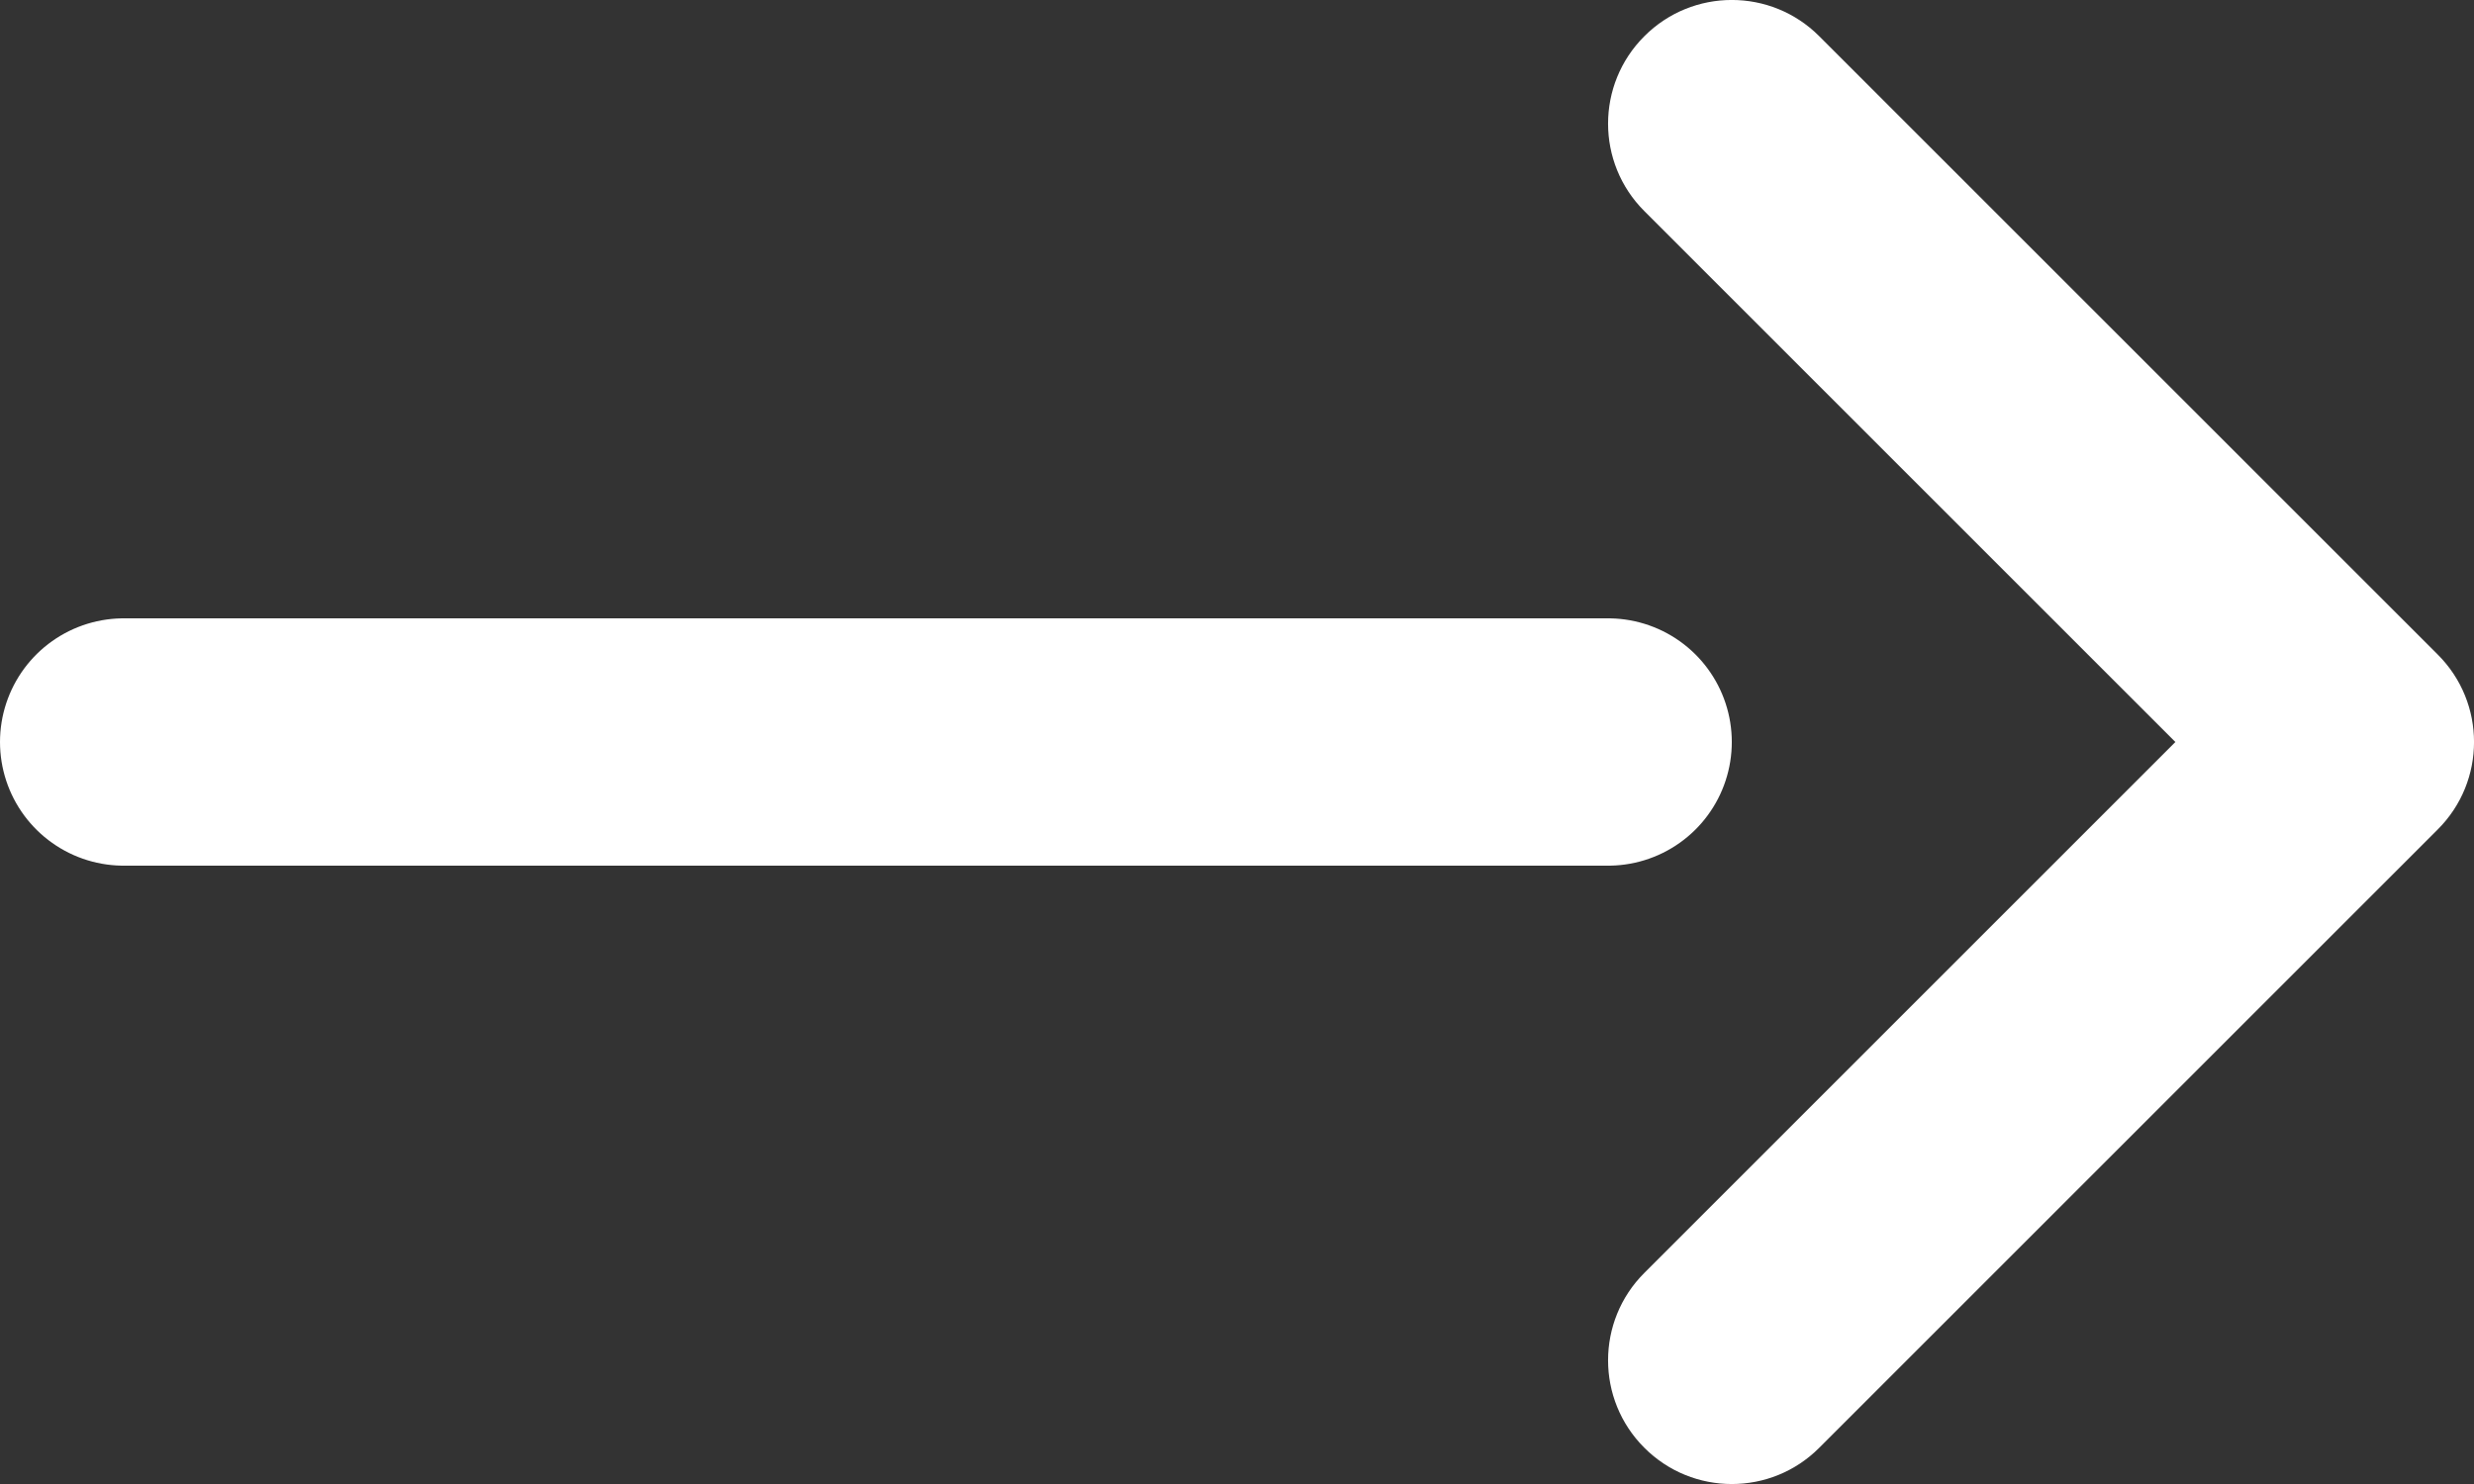
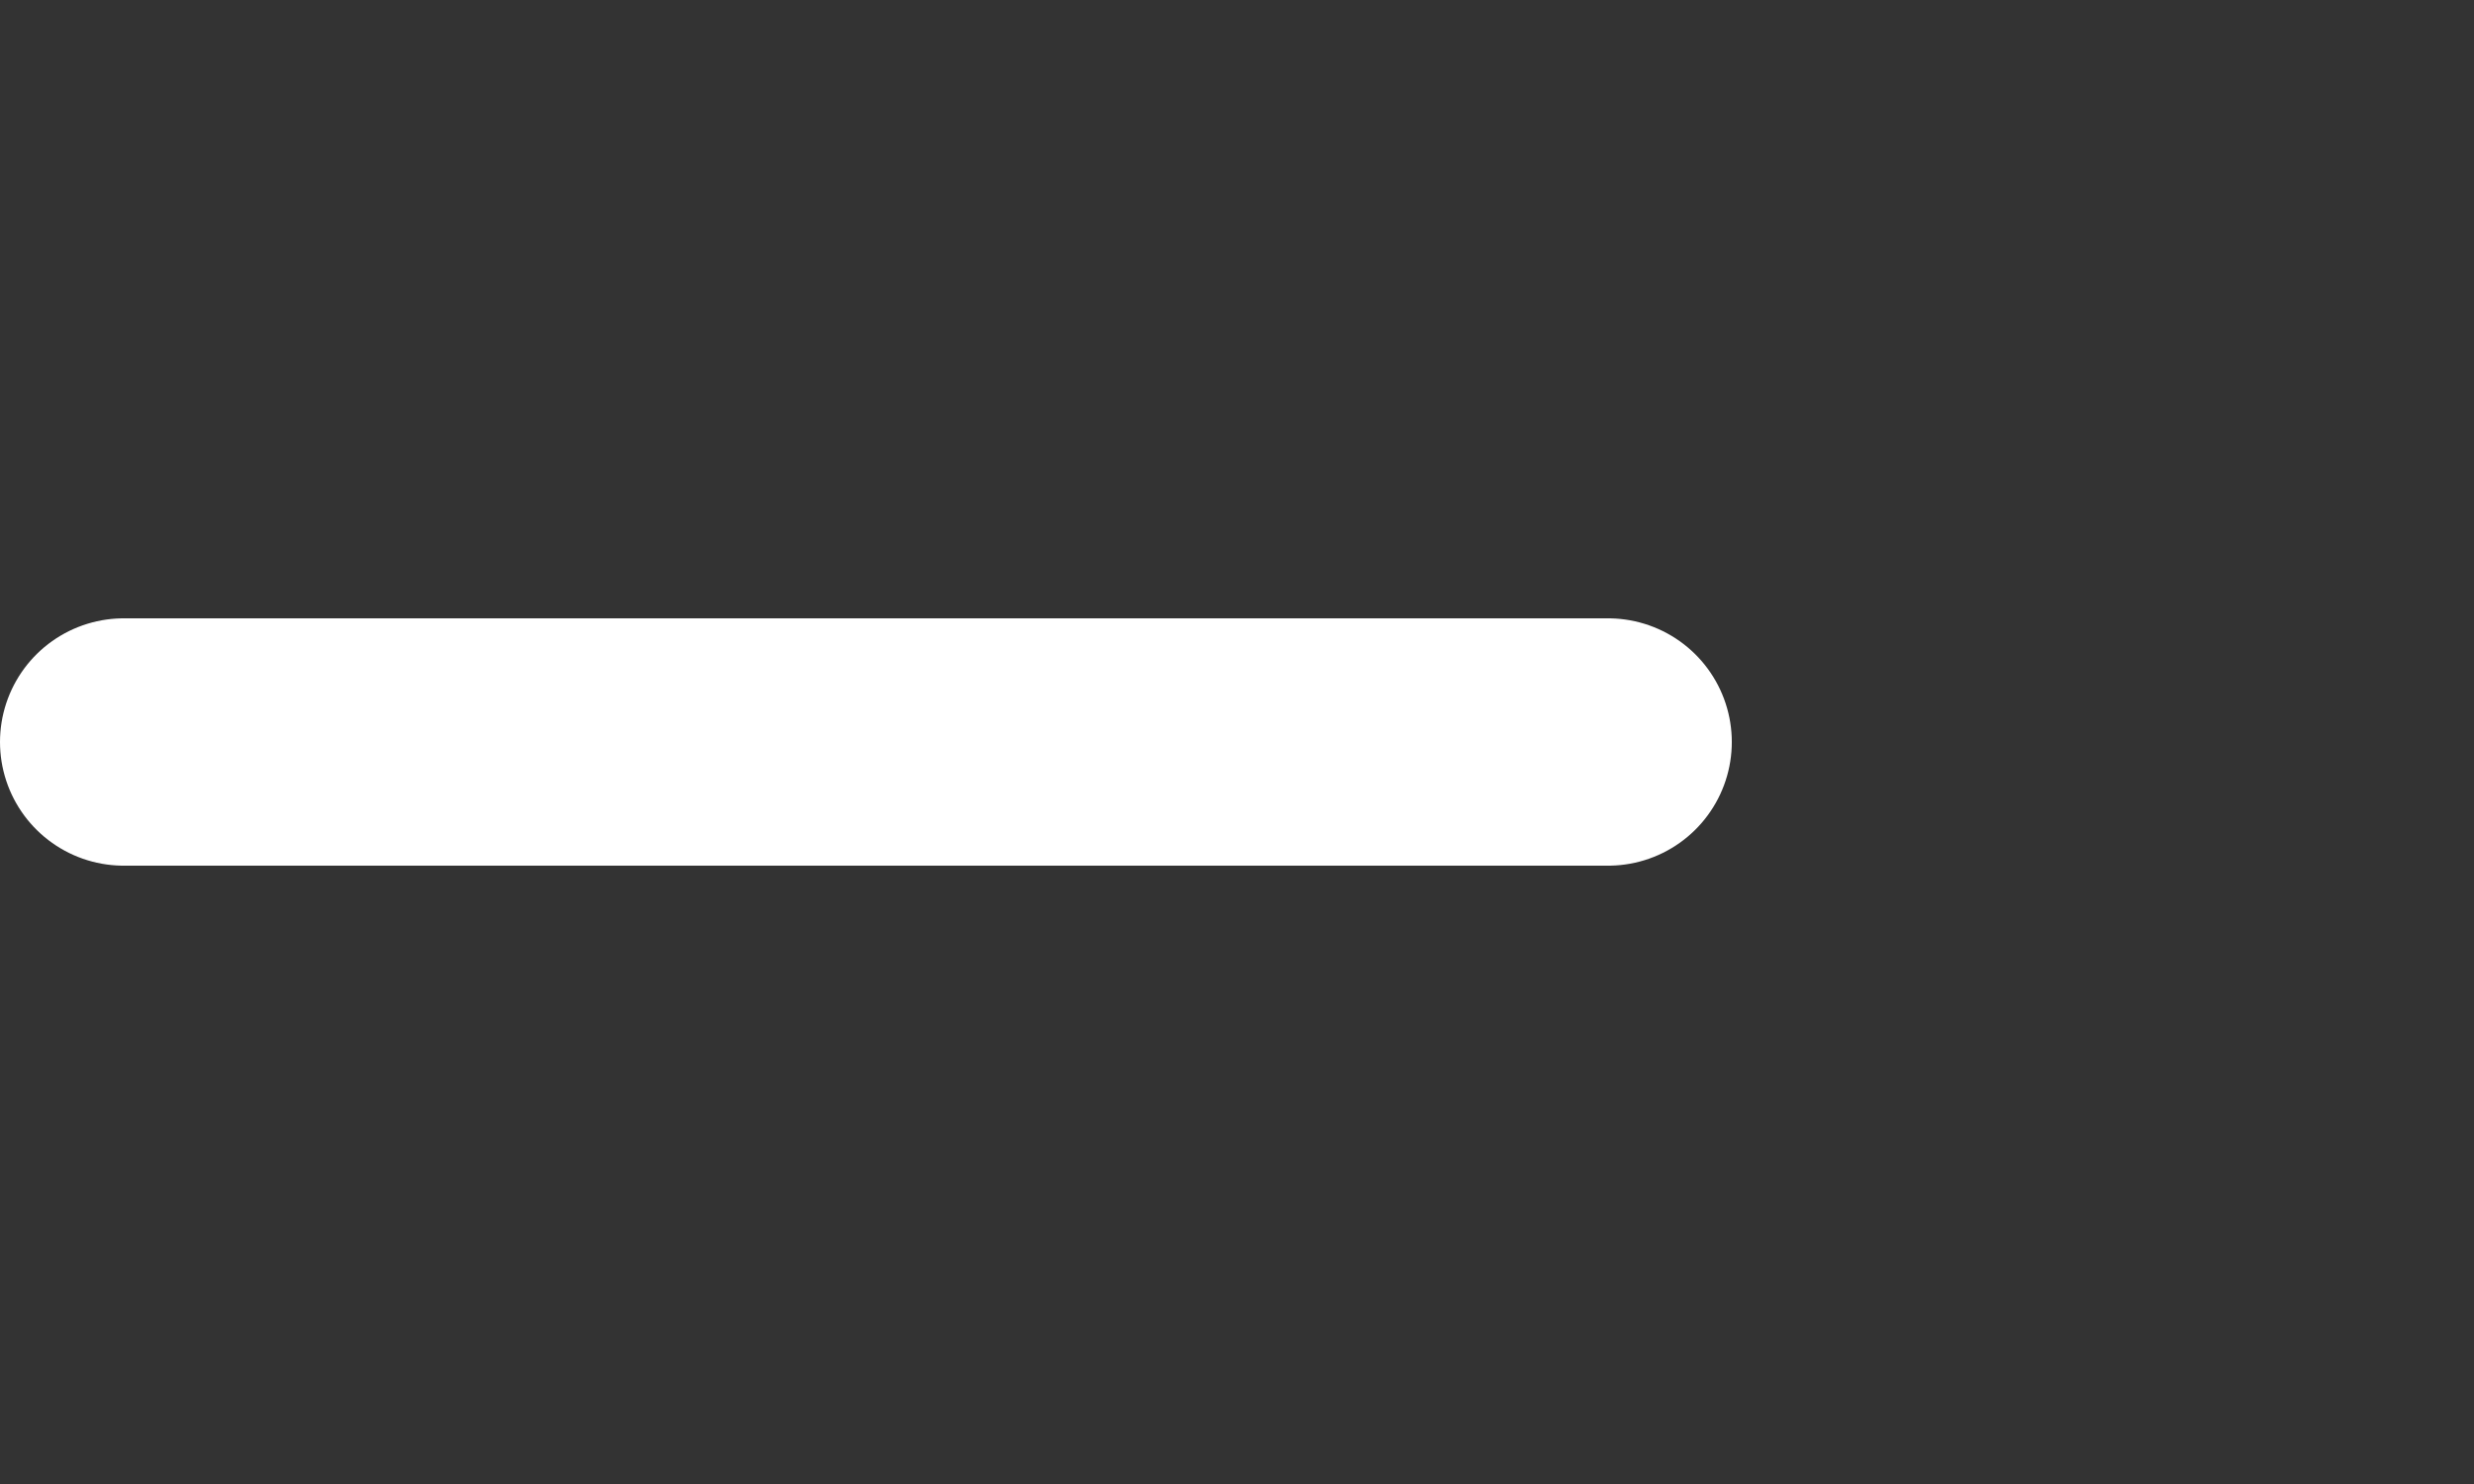
<svg xmlns="http://www.w3.org/2000/svg" width="20" height="12" viewBox="0 0 20 12" fill="none">
  <rect x="0" y="0" width="20" height="12" fill="#333333" stroke="none" />
-   <path d="M14.707 0.293C14.317 -0.098 13.683 -0.098 13.293 0.293C12.902 0.683 12.902 1.317 13.293 1.707L17.586 6L13.293 10.293C12.902 10.683 12.902 11.317 13.293 11.707C13.683 12.098 14.317 12.098 14.707 11.707L19.707 6.707C20.098 6.317 20.098 5.683 19.707 5.293L14.707 0.293Z" fill="white" />
  <line x1="13" y1="6" x2="1" y2="6" stroke="white" stroke-width="2" stroke-linecap="round" />
</svg>